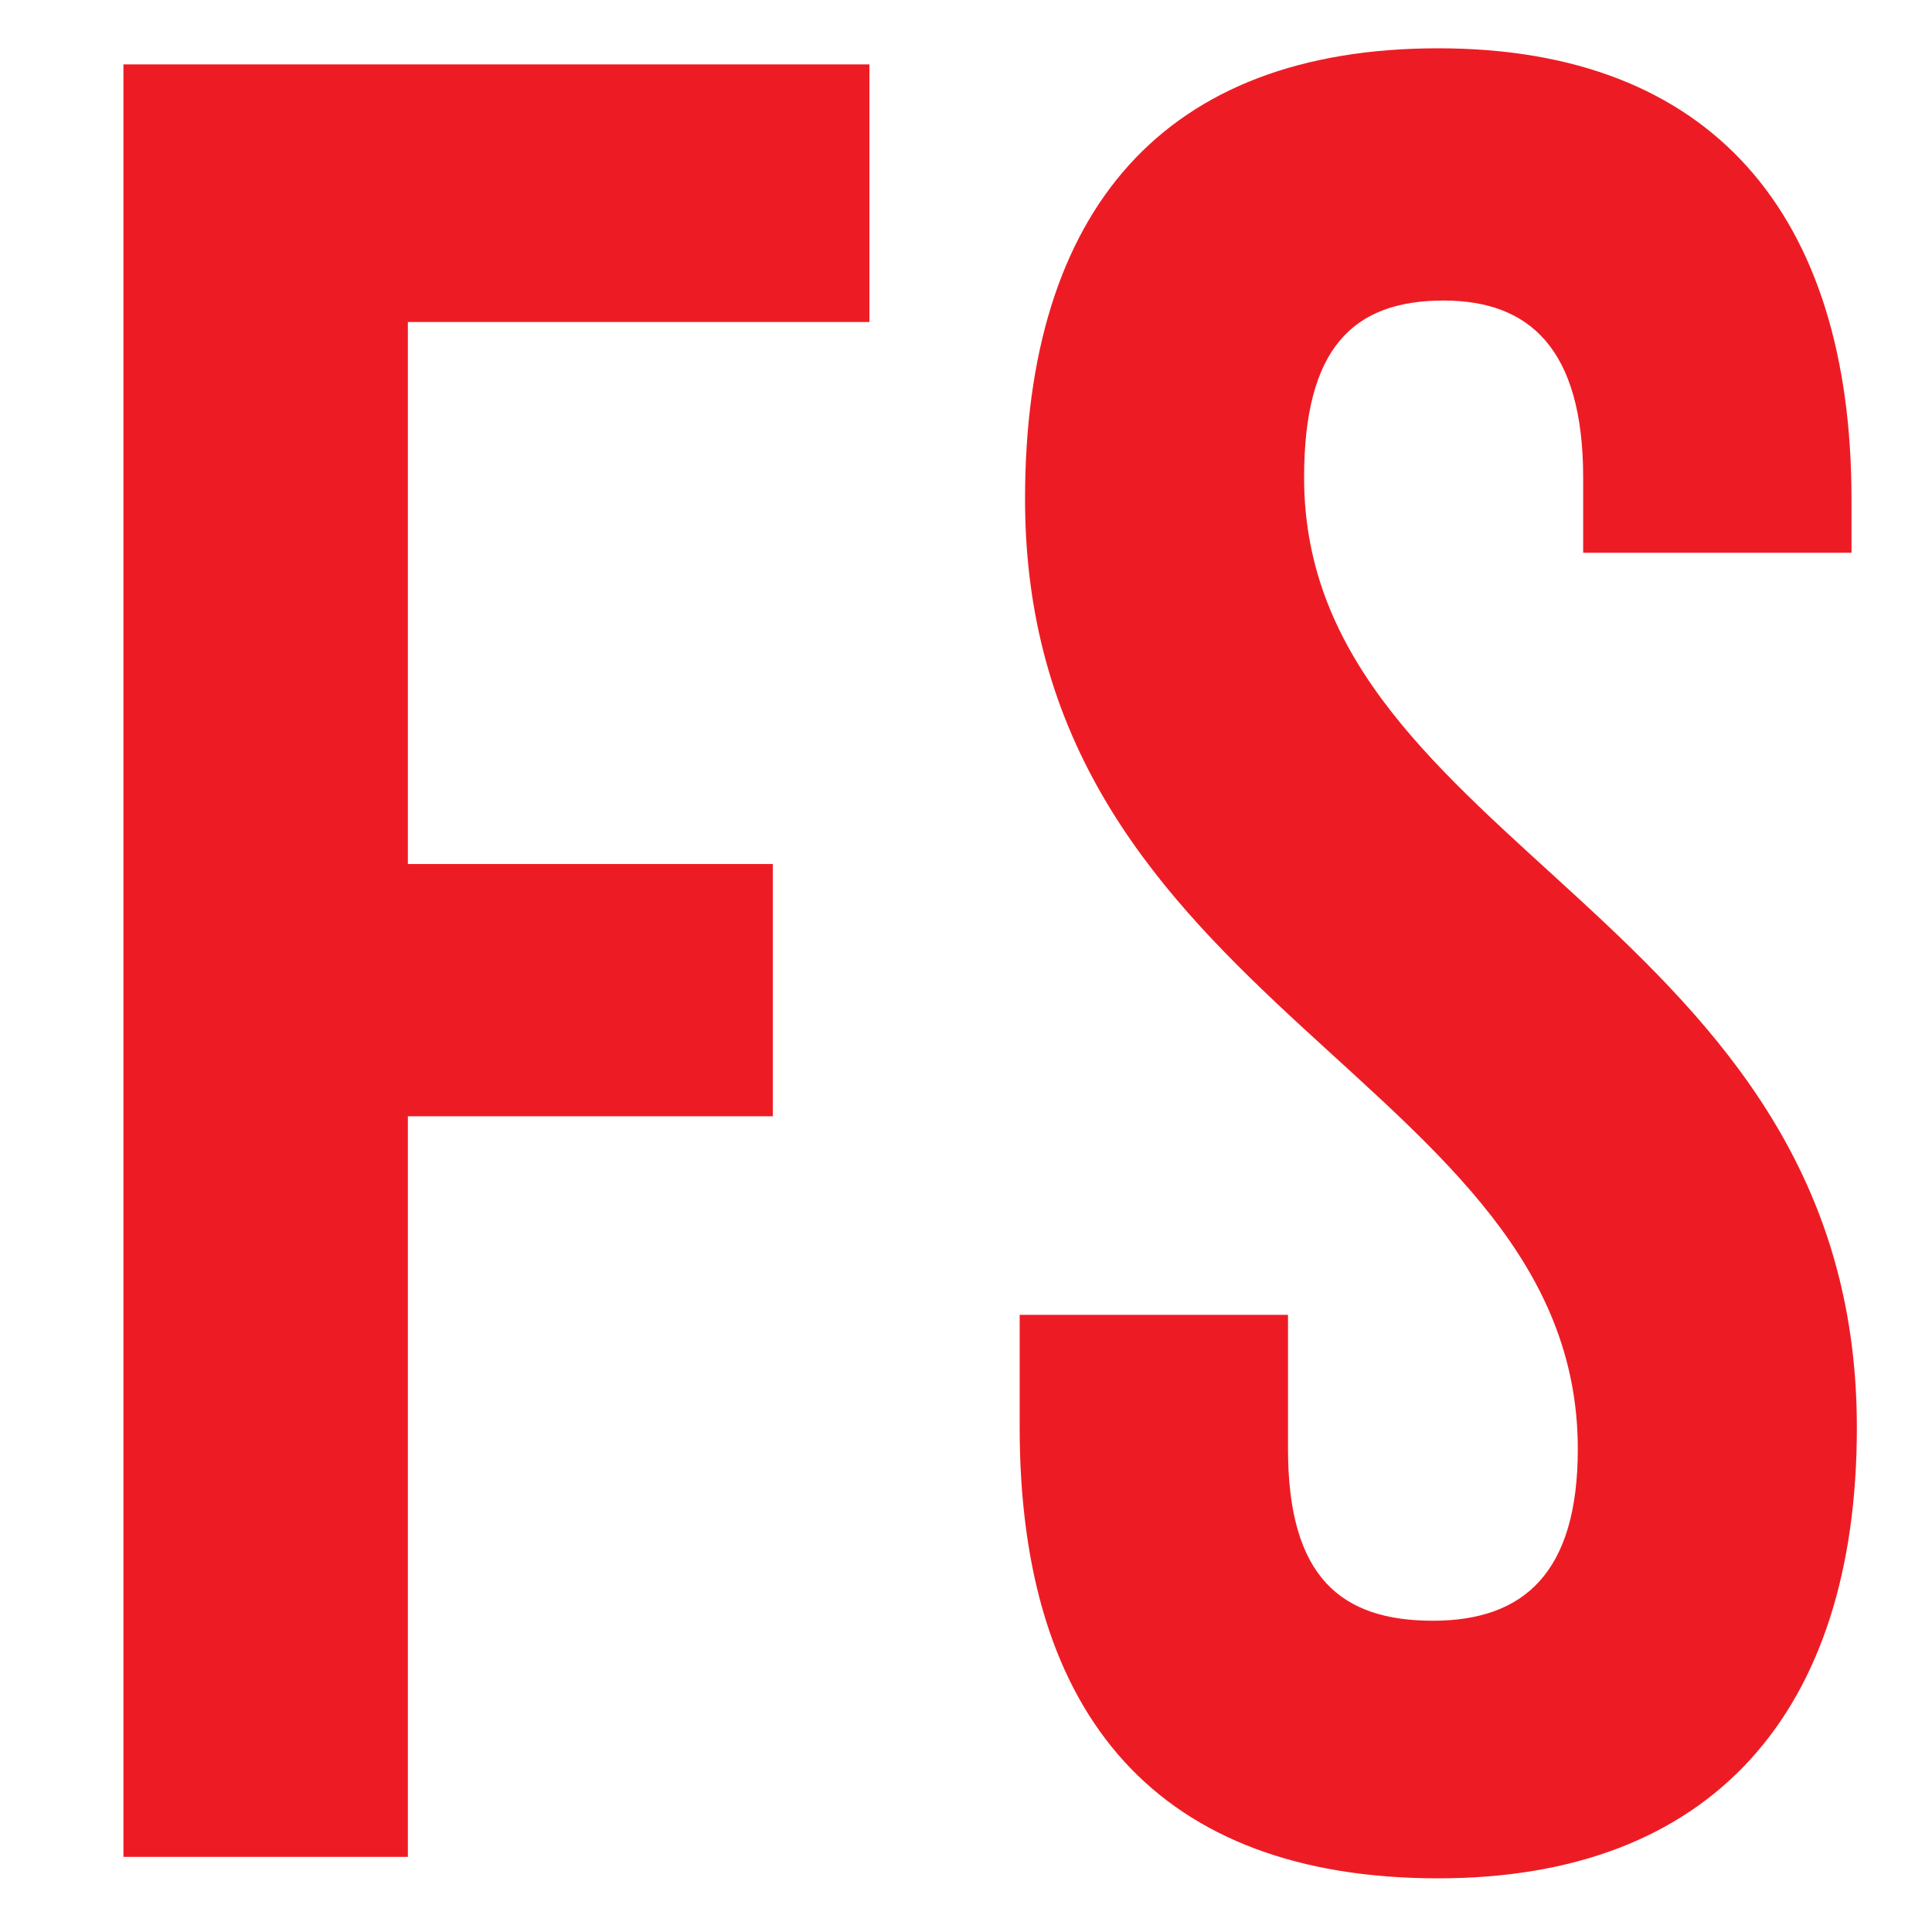
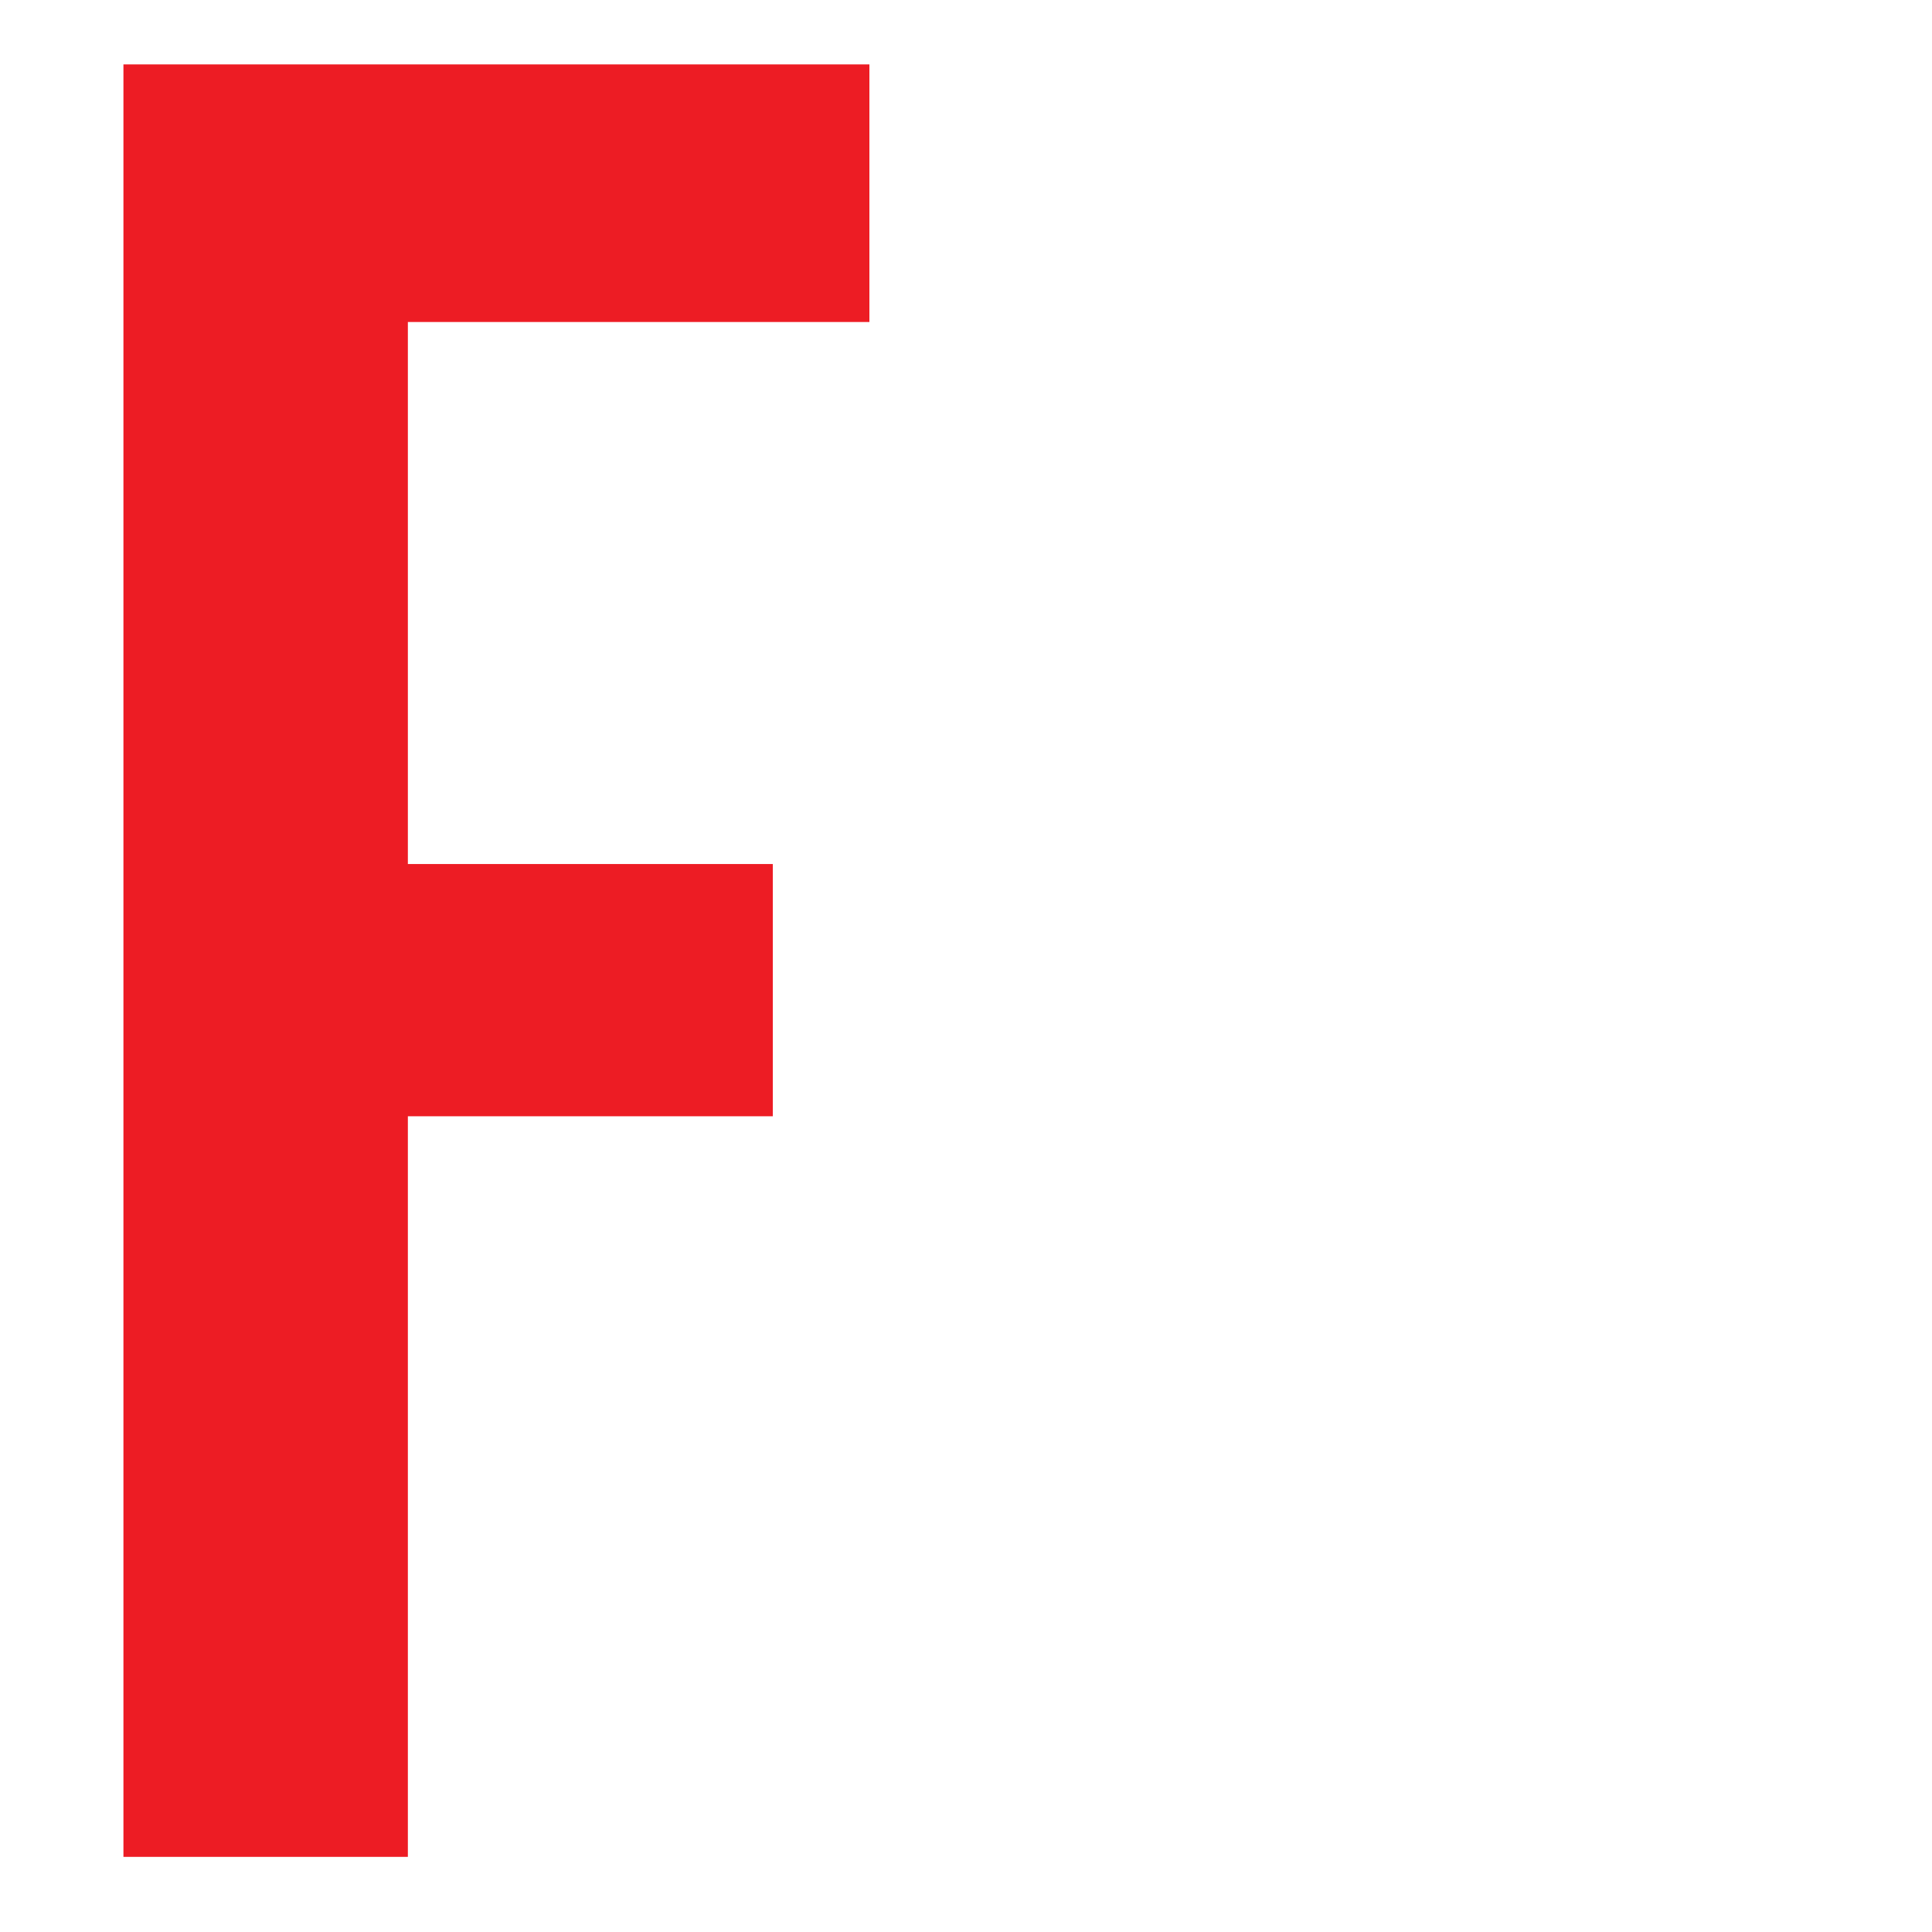
<svg xmlns="http://www.w3.org/2000/svg" version="1.1" id="Layer_1" x="0px" y="0px" viewBox="0 0 36 36" style="enable-background:new 0 0 36 36;" xml:space="preserve">
  <style type="text/css">
	.st0{fill:#ED1C24;}
</style>
  <polygon class="st0" points="7.6,16.1 14.4,16.1 14.4,20.8 7.6,20.8 7.6,34.6 2.3,34.6 2.3,1.2 16.2,1.2 16.2,6 7.6,6 " />
-   <path class="st0" d="M26.8,0.9c5.1,0,7.7,3.1,7.7,8.4v1h-5V8.9c0-2.4-1-3.3-2.6-3.3c-1.7,0-2.6,0.9-2.6,3.3  c0,6.9,10.3,8.2,10.3,17.7c0,5.3-2.7,8.4-7.8,8.4C21.6,35,19,32,19,26.6v-2.1h5V27c0,2.4,1,3.2,2.7,3.2c1.7,0,2.7-0.9,2.7-3.2  c0-6.9-10.3-8.2-10.3-17.7C19.1,3.9,21.7,0.9,26.8,0.9" />
</svg>